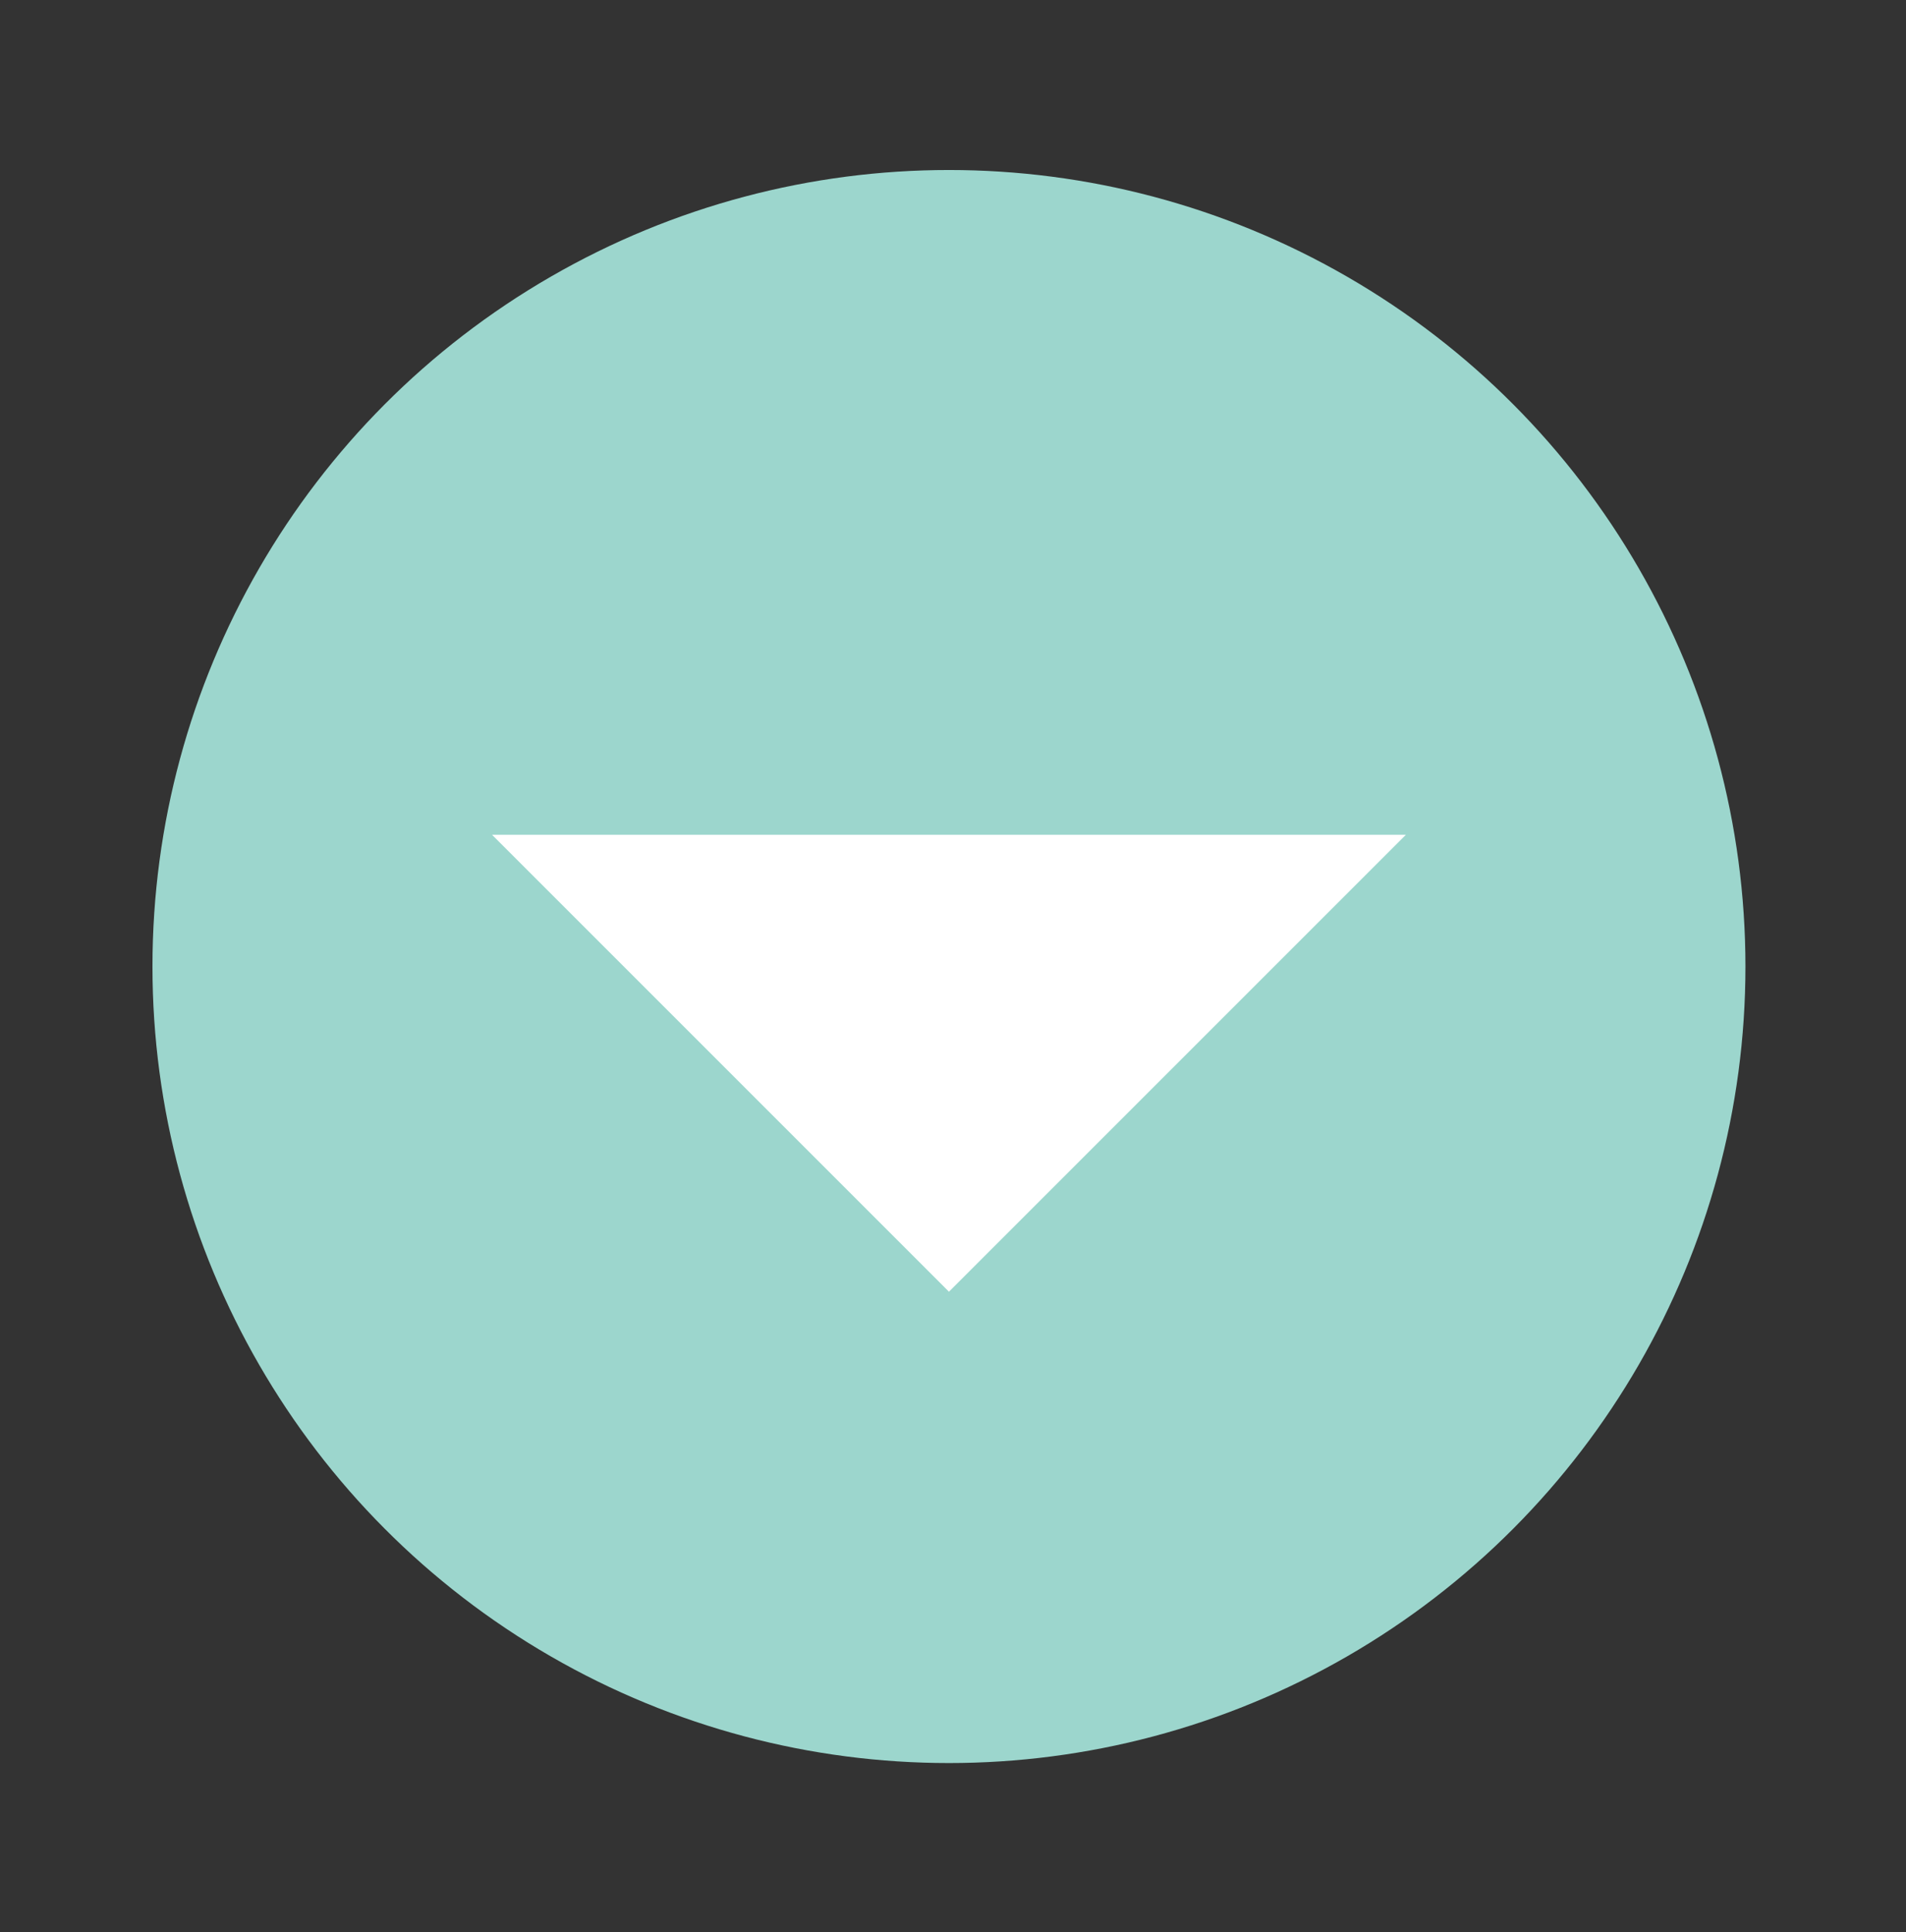
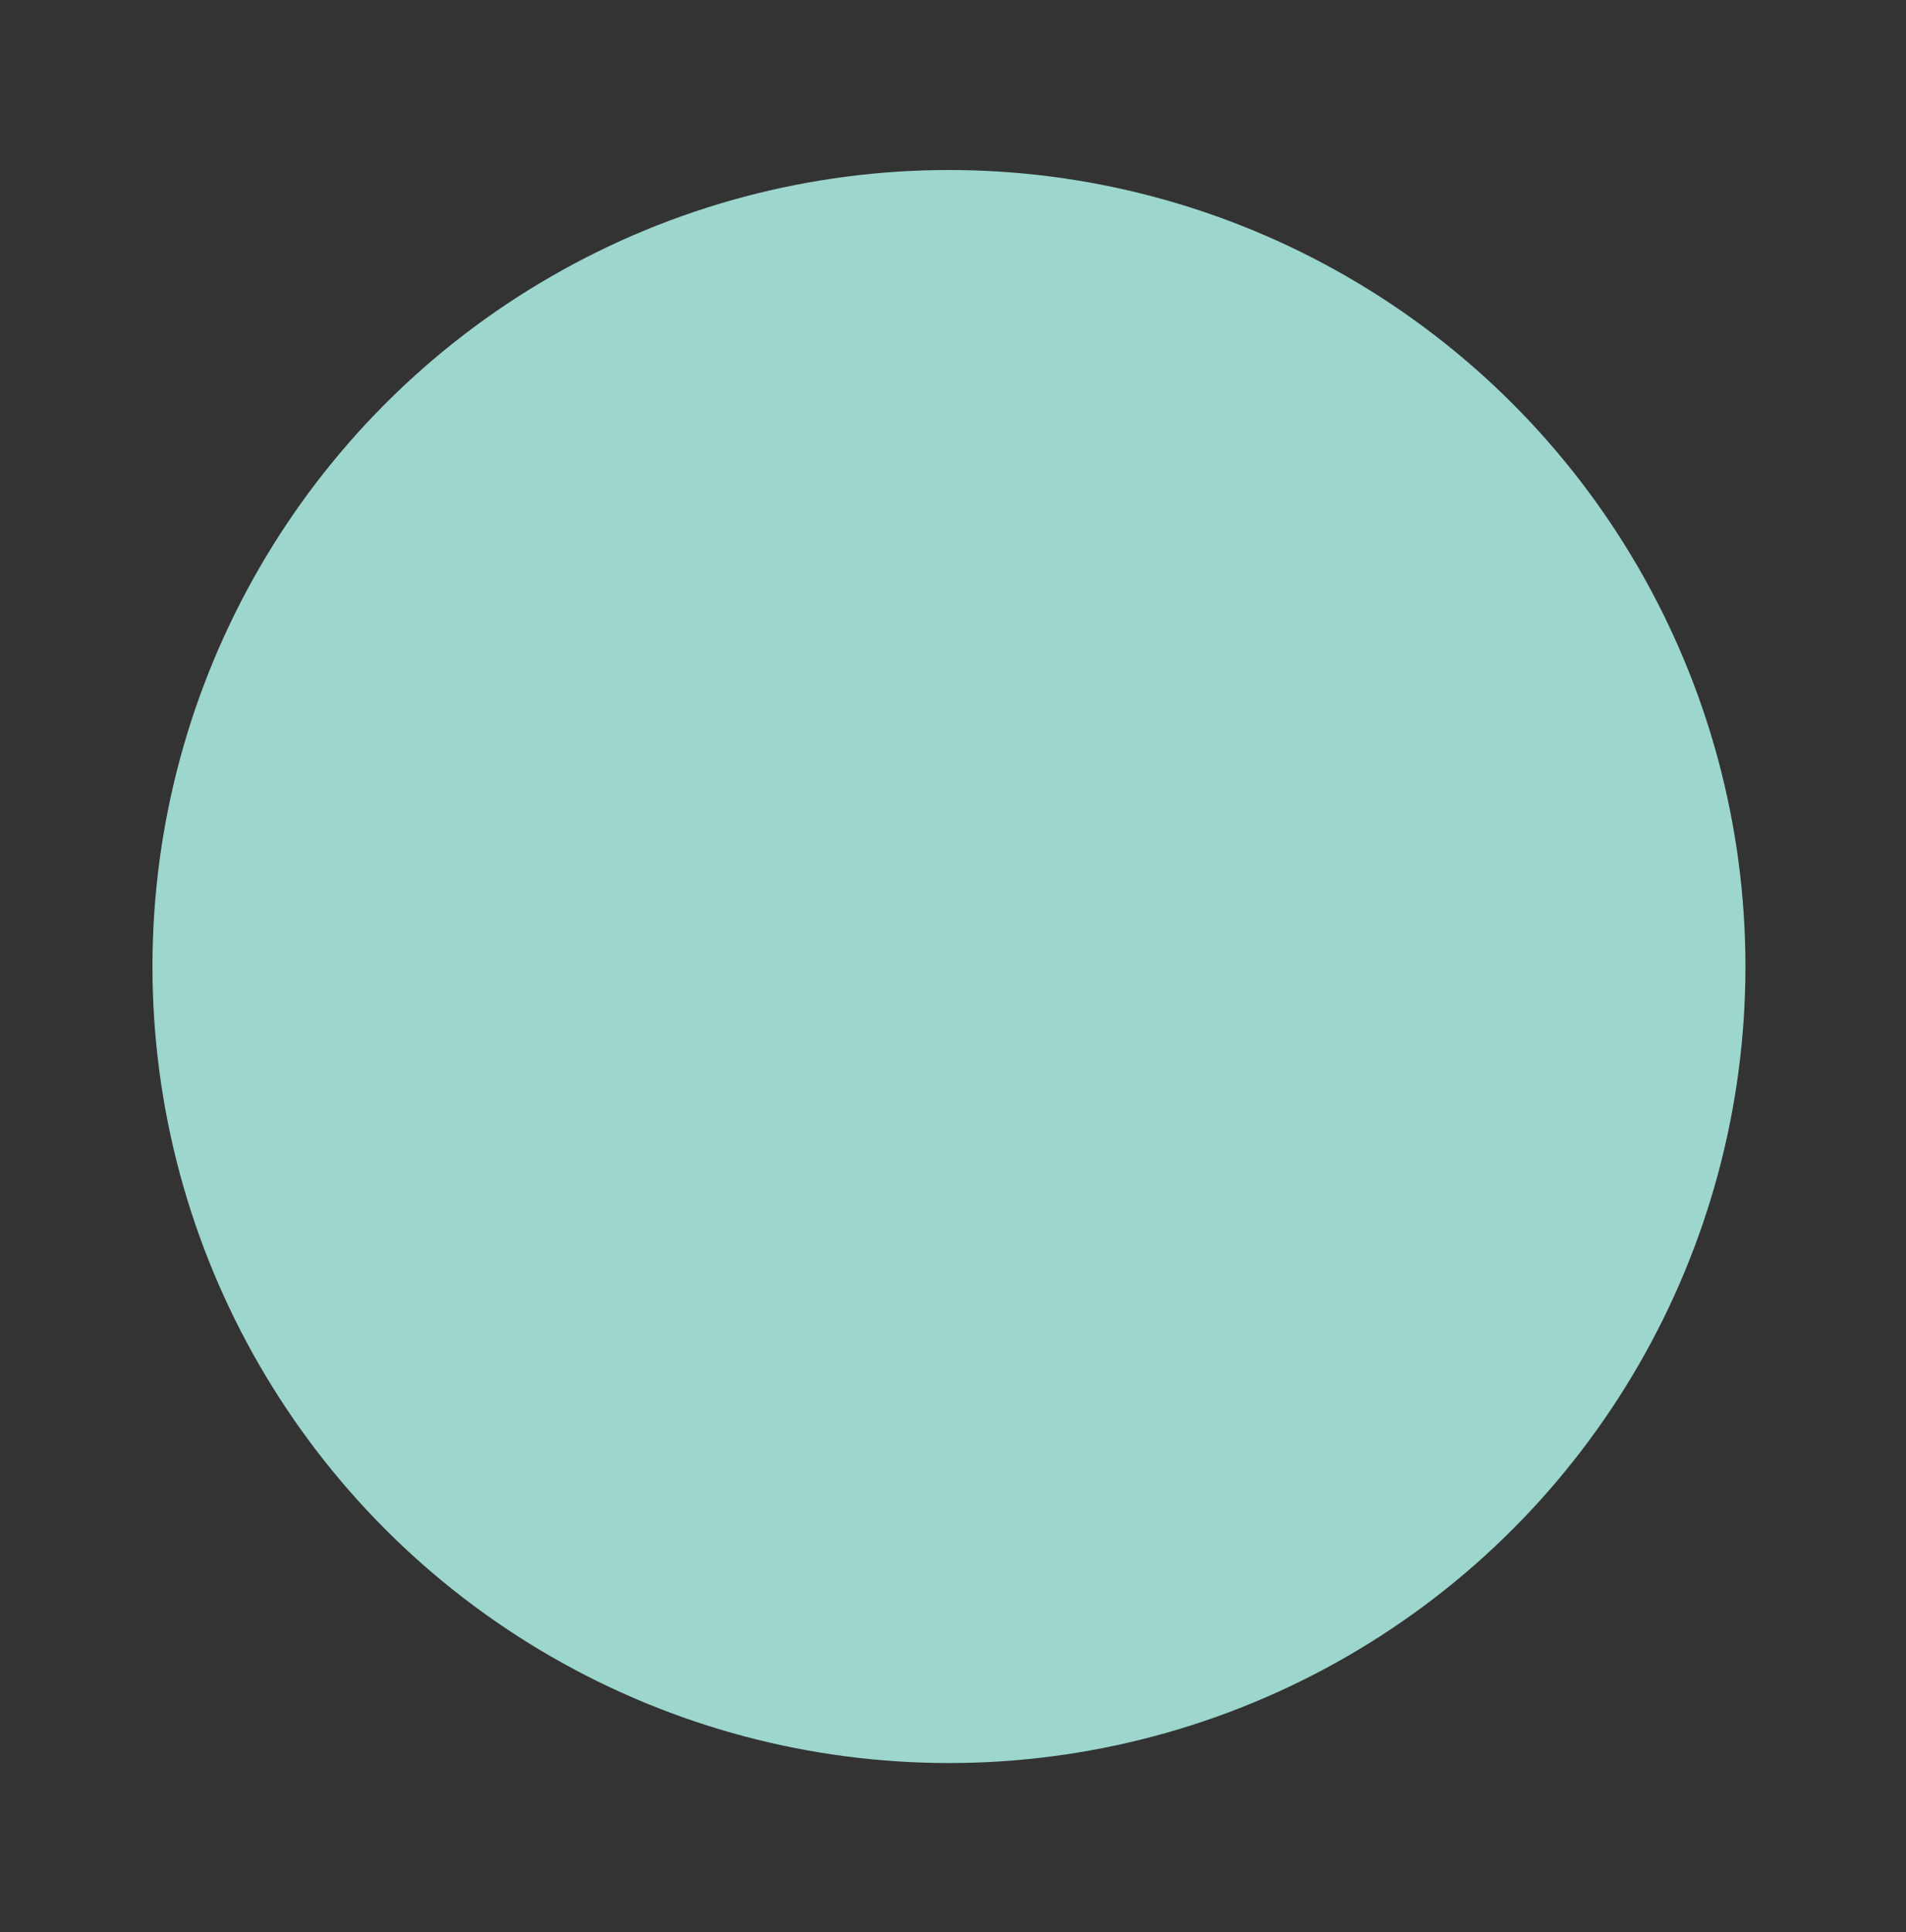
<svg xmlns="http://www.w3.org/2000/svg" version="1.1" id="Layer_1" x="0px" y="0px" viewBox="0 0 423.8 429.6" style="enable-background:new 0 0 423.8 429.6;" xml:space="preserve">
  <rect x="0" y="0" width="423.8" height="429.6" fill="#333333" stroke="none" />
  <style type="text/css">
	.st0{fill:#9CD6CD;}
	.st1{fill:#FFFFFF;}
</style>
  <circle id="XMLID_637_" class="st0" cx="211" cy="214.9" r="177.1" />
-   <polygon id="XMLID_636_" class="st1" points="211,287.2 109.4,185.6 312.6,185.6 " />
</svg>